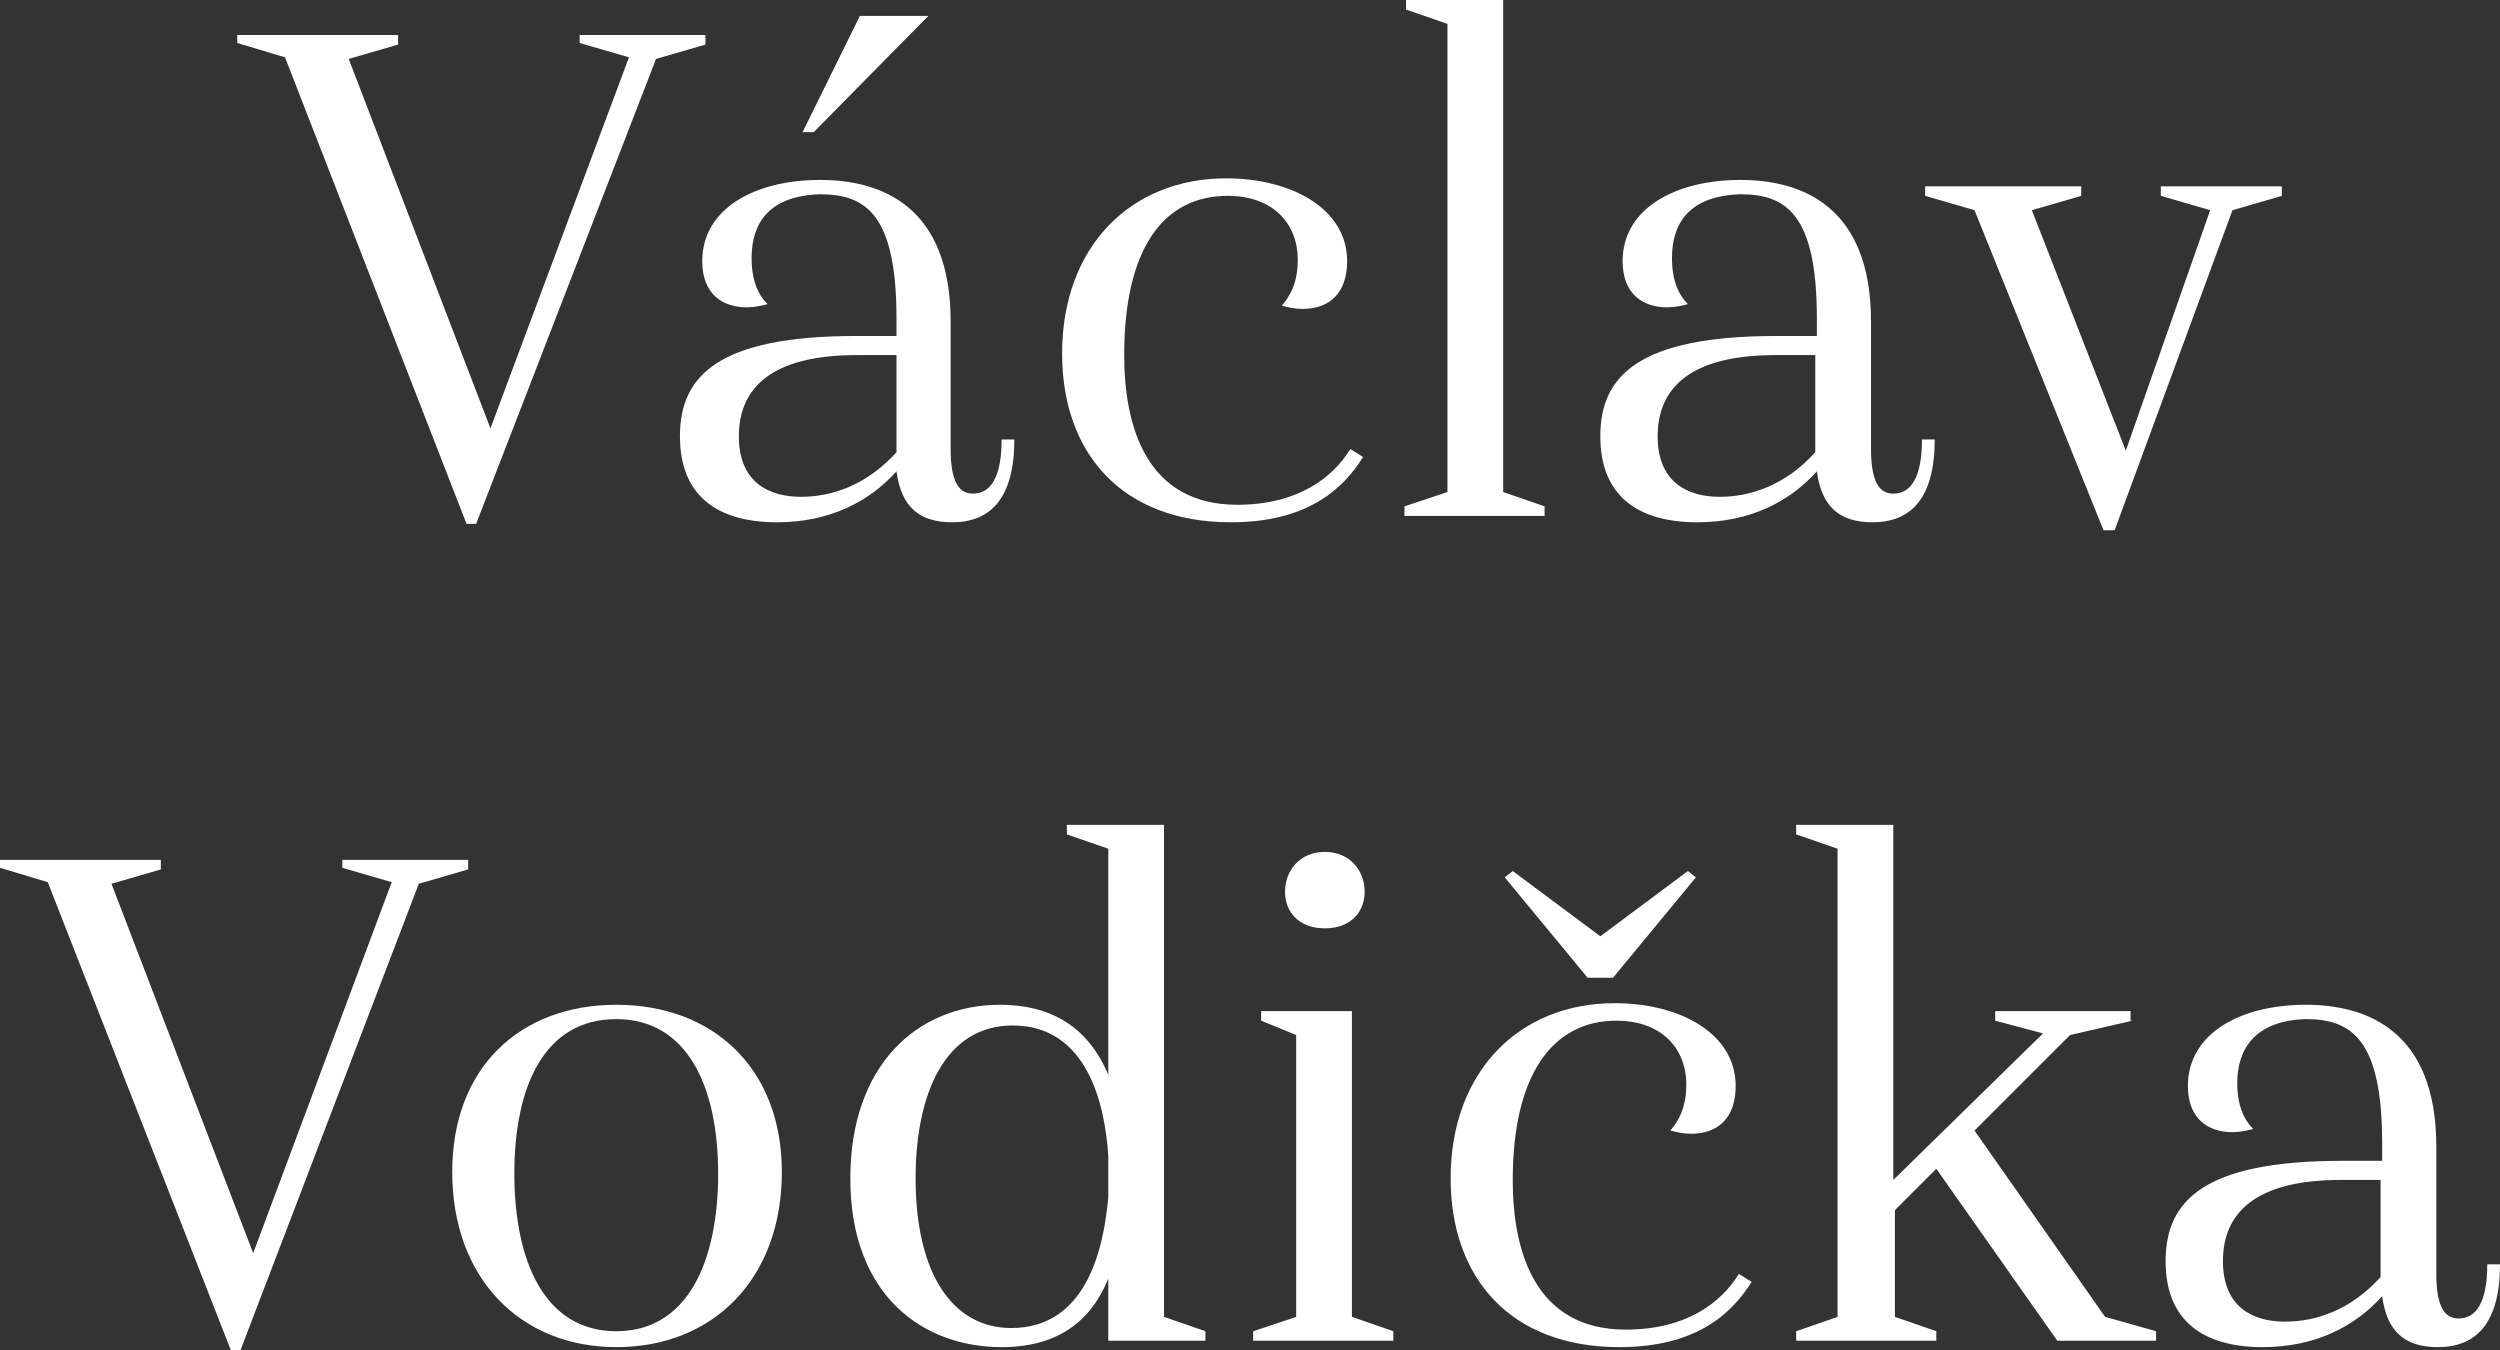
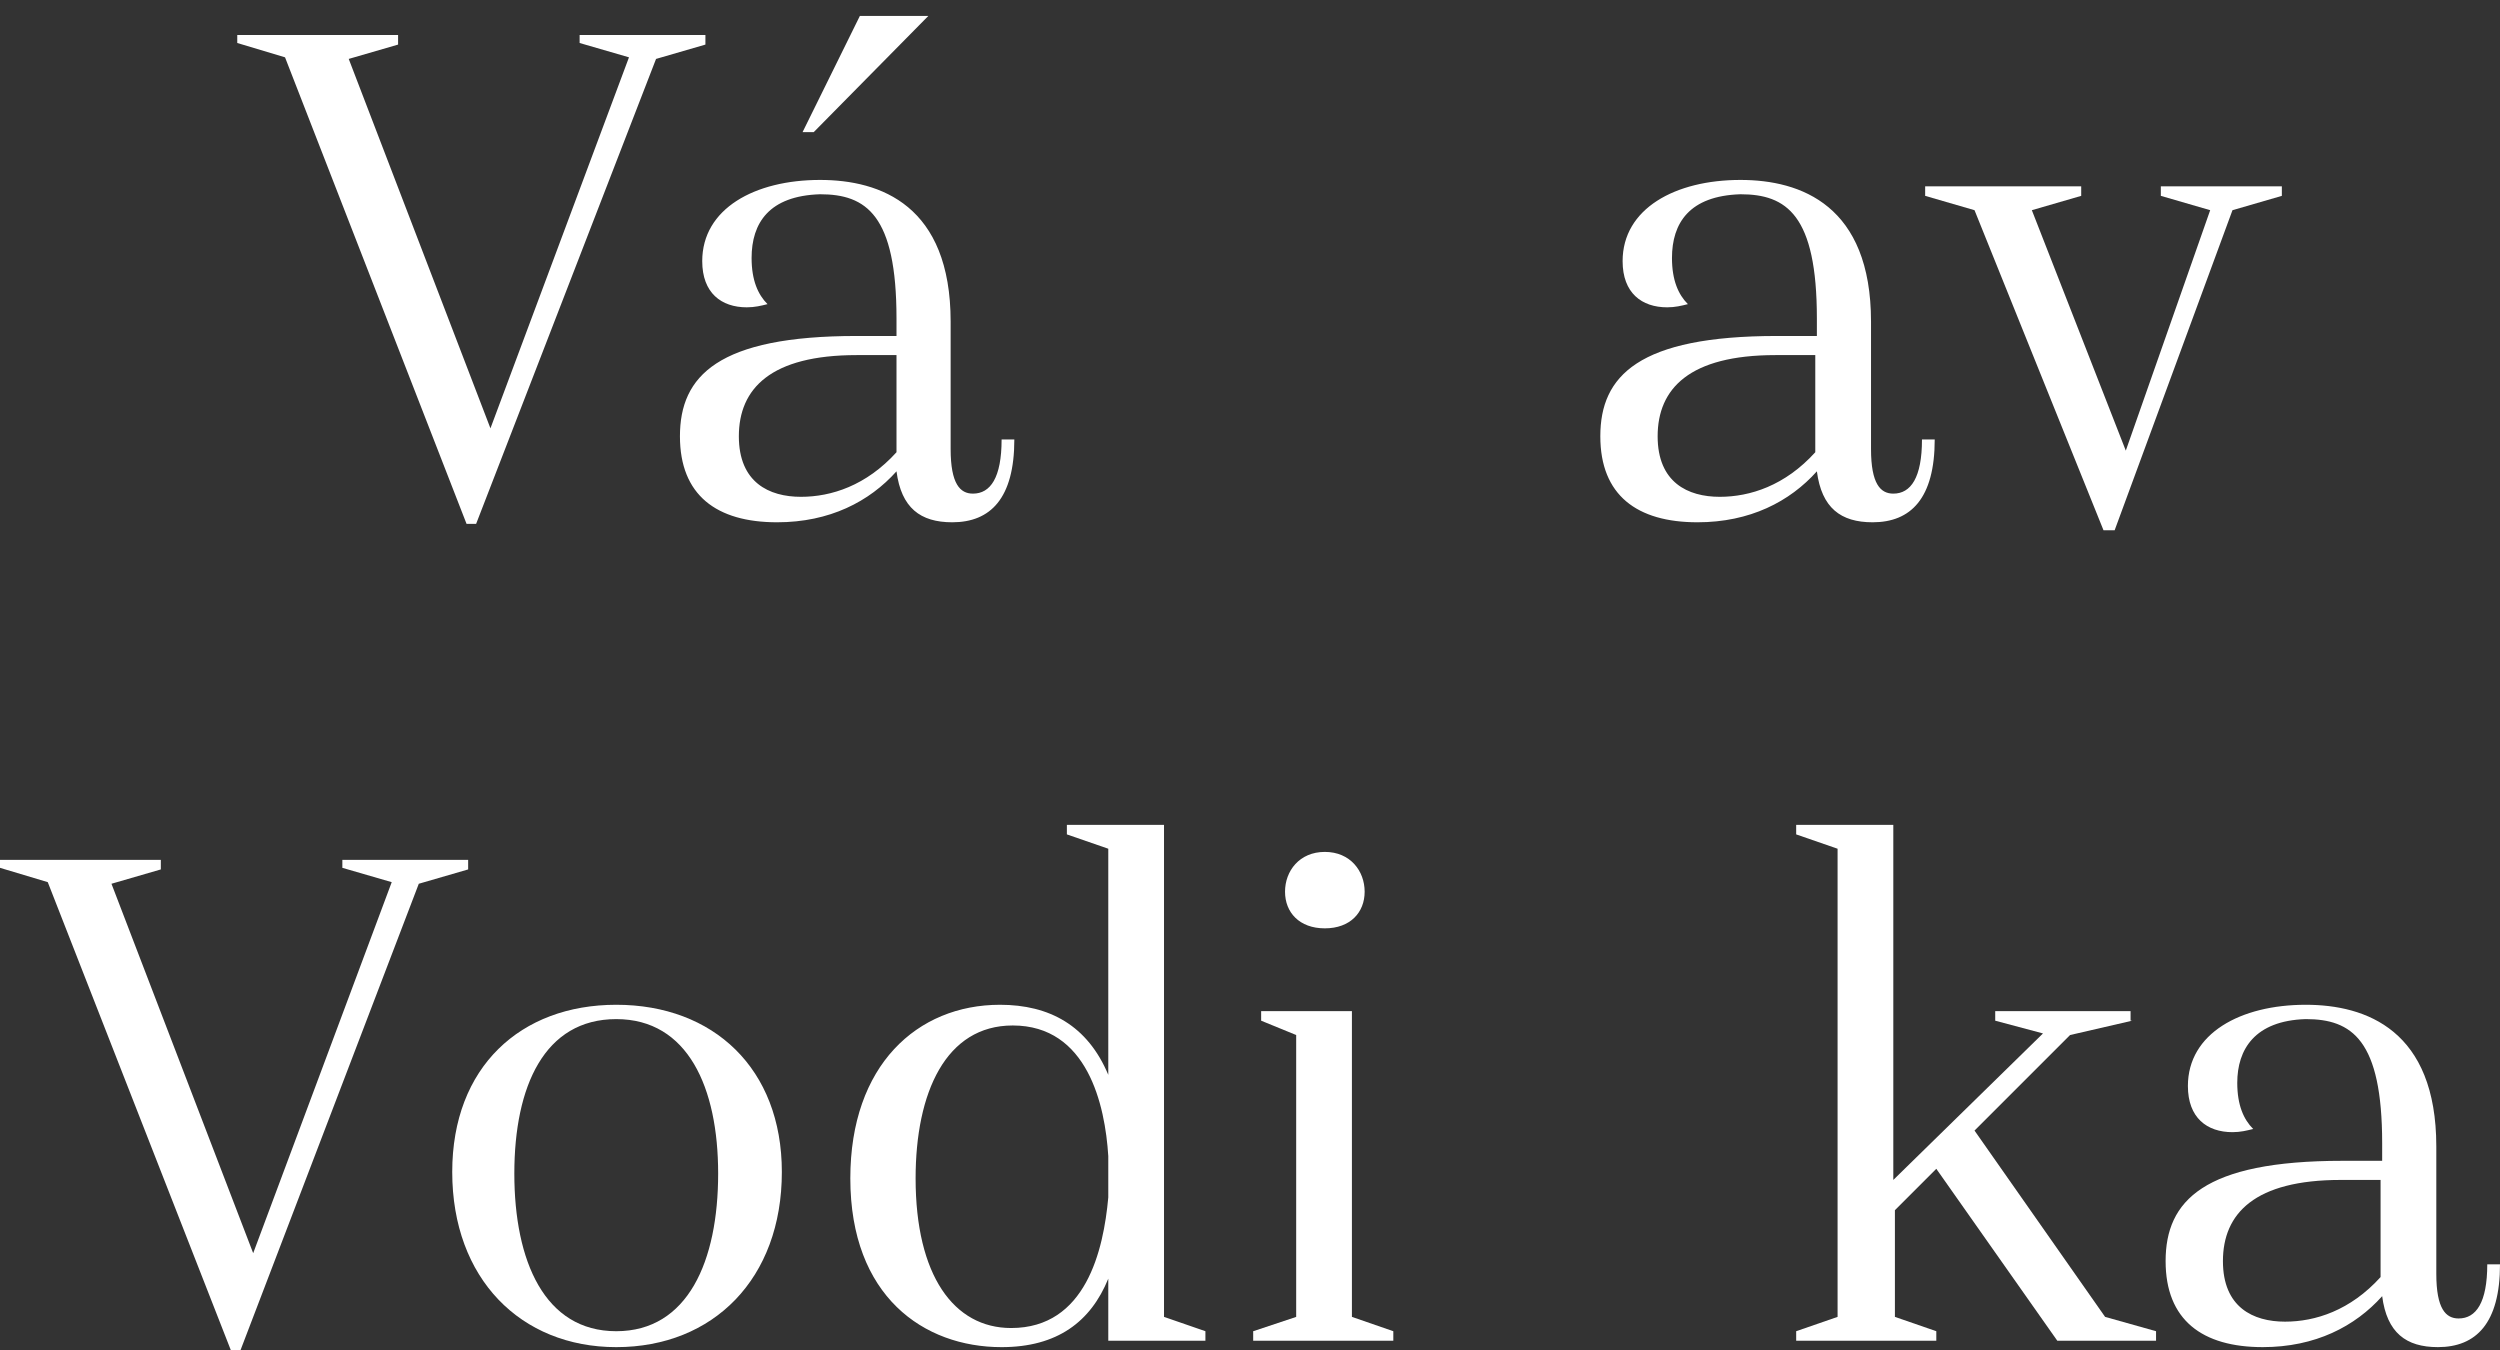
<svg xmlns="http://www.w3.org/2000/svg" version="1.1" id="Vrstva_1" x="0px" y="0px" viewBox="0 0 157 84.8">
  <rect x="0" y="0" width="157" height="84.8" fill="#333333" stroke="none" />
  <style>
	.st0{fill:#FFFFFF;}
</style>
  <g>
    <path class="st0" d="M30.8,26.9l8.7-23.3l-3.1-0.9V2.2h7.9v0.6l-3.1,0.9L29.9,32.9h-0.6L17.9,3.6l-3-0.9V2.2H25v0.6l-3.1,0.9   L30.8,26.9z" />
    <path class="st0" d="M47.2,16.2c0,1.4,0.4,2.3,1,2.9c-0.4,0.1-0.8,0.2-1.3,0.2c-1.6,0-2.8-0.9-2.8-2.9c0-3.3,3.3-5.1,7.4-5.1   c3.8,0,8.2,1.6,8.2,8.9v8c0,2.2,0.6,2.8,1.4,2.8c1.1,0,1.8-1,1.8-3.4h0.8c0,3.7-1.5,5.2-3.9,5.2c-2,0-3.2-0.9-3.5-3.2   c-1.7,1.9-4.2,3.2-7.5,3.2c-3.8,0-6.1-1.7-6.1-5.4c0-3.8,2.4-6.3,11.1-6.3h2.5v-1.1c0-6.5-1.9-7.8-4.8-7.8   C48.3,12.3,47.2,14,47.2,16.2z M56.3,28.4v-6.1h-2.5c-5.4,0-7.4,2.1-7.4,5.1c0,2.9,1.9,3.8,3.9,3.8C52.2,31.2,54.4,30.5,56.3,28.4z    M50.4,8.3L54,1h4.3l-7.2,7.3H50.4z" />
-     <path class="st0" d="M70.6,22.3c0,4.5,1.4,9.4,7.1,9.4c3.8,0,6-1.7,7.1-3.5l0.8,0.5c-1.3,2.1-3.6,4.1-8.3,4.1   c-6.9,0-10.6-4.4-10.6-10.6c0-6.7,4.3-11,10.3-11c4.1,0,7.6,1.9,7.6,5.2c0,2-1.1,3-2.8,3c-0.5,0-0.9-0.1-1.3-0.2   c0.5-0.6,1-1.4,1-2.9c0-2.2-1.5-4-4.4-4C73,12.3,70.6,15.7,70.6,22.3z" />
-     <path class="st0" d="M90.9,30.9V1.5l-2.6-0.9V0h6.1v30.9l2.6,0.9v0.6h-8.8v-0.6L90.9,30.9z" />
    <path class="st0" d="M105,16.2c0,1.4,0.4,2.3,1,2.9c-0.4,0.1-0.8,0.2-1.3,0.2c-1.6,0-2.8-0.9-2.8-2.9c0-3.3,3.3-5.1,7.4-5.1   c3.8,0,8.2,1.6,8.2,8.9v8c0,2.2,0.6,2.8,1.4,2.8c1.1,0,1.8-1,1.8-3.4h0.8c0,3.7-1.5,5.2-3.9,5.2c-2,0-3.2-0.9-3.5-3.2   c-1.7,1.9-4.2,3.2-7.5,3.2c-3.8,0-6.1-1.7-6.1-5.4c0-3.8,2.4-6.3,11.1-6.3h2.5v-1.1c0-6.5-1.9-7.8-4.8-7.8   C106.1,12.3,105,14,105,16.2z M114,28.4v-6.1h-2.5c-5.4,0-7.4,2.1-7.4,5.1c0,2.9,1.9,3.8,3.9,3.8C109.9,31.2,112.1,30.5,114,28.4z" />
    <path class="st0" d="M133.5,28.3l5.3-15.1l-3.1-0.9v-0.6h7.6v0.6l-3.1,0.9l-7.4,20.1h-0.7l-8.1-20.1l-3.1-0.9v-0.6h9.8v0.6   l-3.1,0.9L133.5,28.3z" />
    <path class="st0" d="M15.9,78.7l8.7-23.3l-3.1-0.9V54h7.9v0.6l-3.1,0.9L15.1,84.8h-0.6L3,55.4l-3-0.9V54h10.1v0.6l-3.1,0.9   L15.9,78.7z" />
    <path class="st0" d="M38.7,84.6c-6,0-10.3-4.3-10.3-11c0-6.6,4.3-10.5,10.3-10.5c6.1,0,10.4,4,10.4,10.5   C49.1,80.3,44.8,84.6,38.7,84.6z M38.7,83.6c4.5,0,6.4-4.4,6.4-9.9c0-5.4-1.9-9.7-6.4-9.7s-6.4,4.2-6.4,9.7   C32.3,79.2,34.2,83.6,38.7,83.6z" />
    <path class="st0" d="M62.8,63.1c3.1,0,5.5,1.3,6.8,4.4V53.3L67,52.4v-0.6h6.1v30.9l2.6,0.9v0.6h-6.1v-3.9c-1.1,2.7-3.2,4.3-6.7,4.3   c-4.9,0-9.5-3.2-9.5-10.6C53.4,66.9,57.6,63.1,62.8,63.1z M69.6,75.2v-2.6c-0.2-3.2-1.3-8.2-6-8.2c-4.2,0-6.1,4.2-6.1,9.6   c0,6.1,2.4,9.4,6,9.4C68.2,83.4,69.3,78.5,69.6,75.2z" />
    <path class="st0" d="M81.4,82.7V65l-2.2-0.9v-0.6h5.7v19.2l2.6,0.9v0.6h-8.8v-0.6L81.4,82.7z M83.2,53.5c1.6,0,2.5,1.2,2.5,2.5   c0,1.3-0.9,2.3-2.5,2.3s-2.5-1-2.5-2.3C80.7,54.7,81.6,53.5,83.2,53.5z" />
-     <path class="st0" d="M95,74.1c0,4.5,1.4,9.4,7.1,9.4c3.8,0,6-1.7,7.1-3.5l0.8,0.5c-1.3,2.1-3.6,4.1-8.3,4.1   c-6.9,0-10.6-4.4-10.6-10.6c0-6.7,4.3-11,10.3-11c4.1,0,7.6,1.9,7.6,5.2c0,2-1.1,3-2.8,3c-0.5,0-0.9-0.1-1.3-0.2   c0.5-0.6,1-1.4,1-2.9c0-2.2-1.5-4-4.4-4C97.5,64.1,95,67.5,95,74.1z M99.7,61.4l-5.2-6.3l0.5-0.4l5.5,4.1l5.5-4.1l0.5,0.4l-5.2,6.3   H99.7z" />
    <path class="st0" d="M133.9,64.1L130,65l-6,6l8.2,11.7l3.2,0.9v0.6h-6.2l-7.6-10.8L119,76v6.7l2.6,0.9v0.6h-8.8v-0.6l2.6-0.9V53.3   l-2.6-0.9v-0.6h6.1v22.3l9.4-9.2l-3-0.8v-0.6h8.5V64.1z" />
    <path class="st0" d="M140.5,68c0,1.4,0.4,2.3,1,2.9c-0.4,0.1-0.8,0.2-1.3,0.2c-1.6,0-2.8-0.9-2.8-2.9c0-3.3,3.3-5.1,7.4-5.1   c3.8,0,8.2,1.6,8.2,8.9v8c0,2.2,0.6,2.8,1.4,2.8c1.1,0,1.8-1,1.8-3.4h0.8c0,3.7-1.5,5.2-3.9,5.2c-2,0-3.2-0.9-3.5-3.2   c-1.7,1.9-4.2,3.2-7.5,3.2c-3.8,0-6.1-1.7-6.1-5.4c0-3.8,2.4-6.3,11.1-6.3h2.5v-1.1c0-6.5-1.9-7.8-4.8-7.8   C141.6,64.1,140.5,65.9,140.5,68z M149.5,80.2v-6.1h-2.5c-5.4,0-7.4,2.1-7.4,5.1c0,2.9,1.9,3.8,3.9,3.8   C145.4,83,147.6,82.3,149.5,80.2z" />
  </g>
</svg>